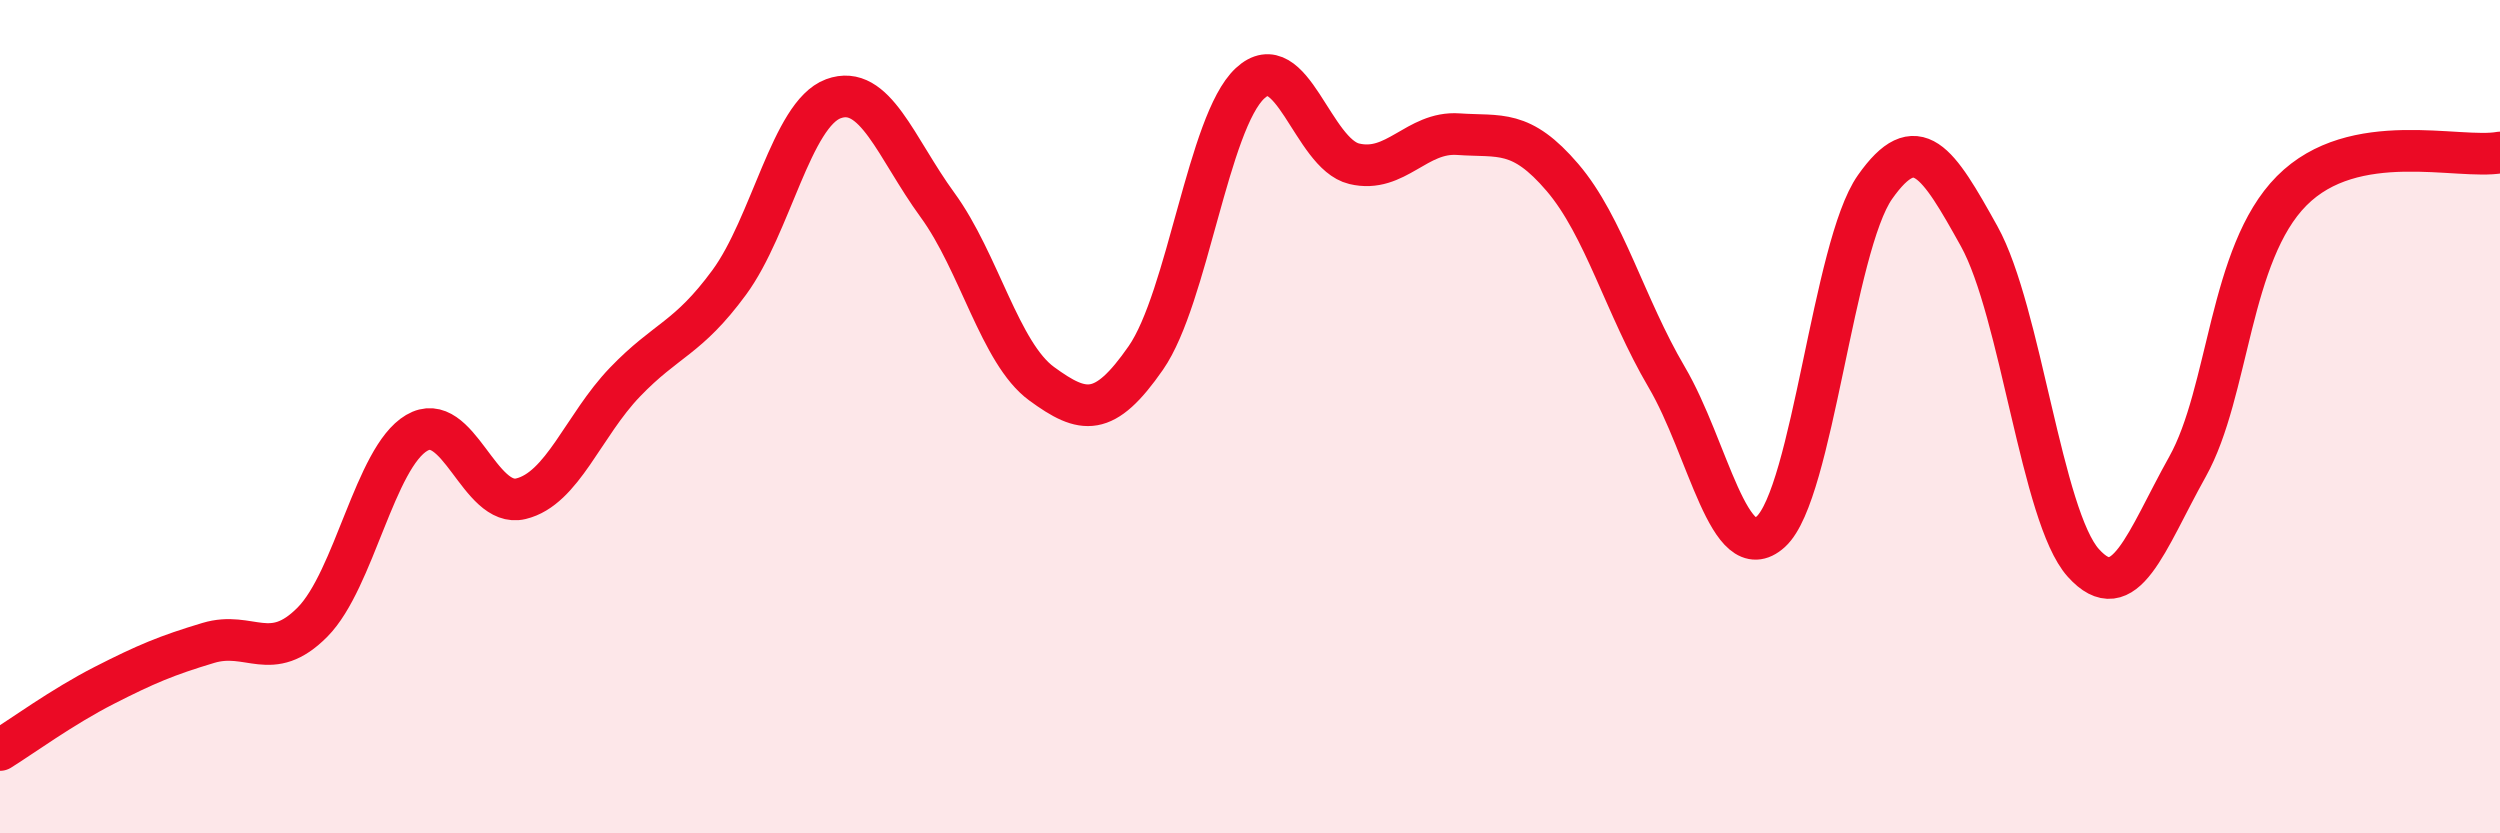
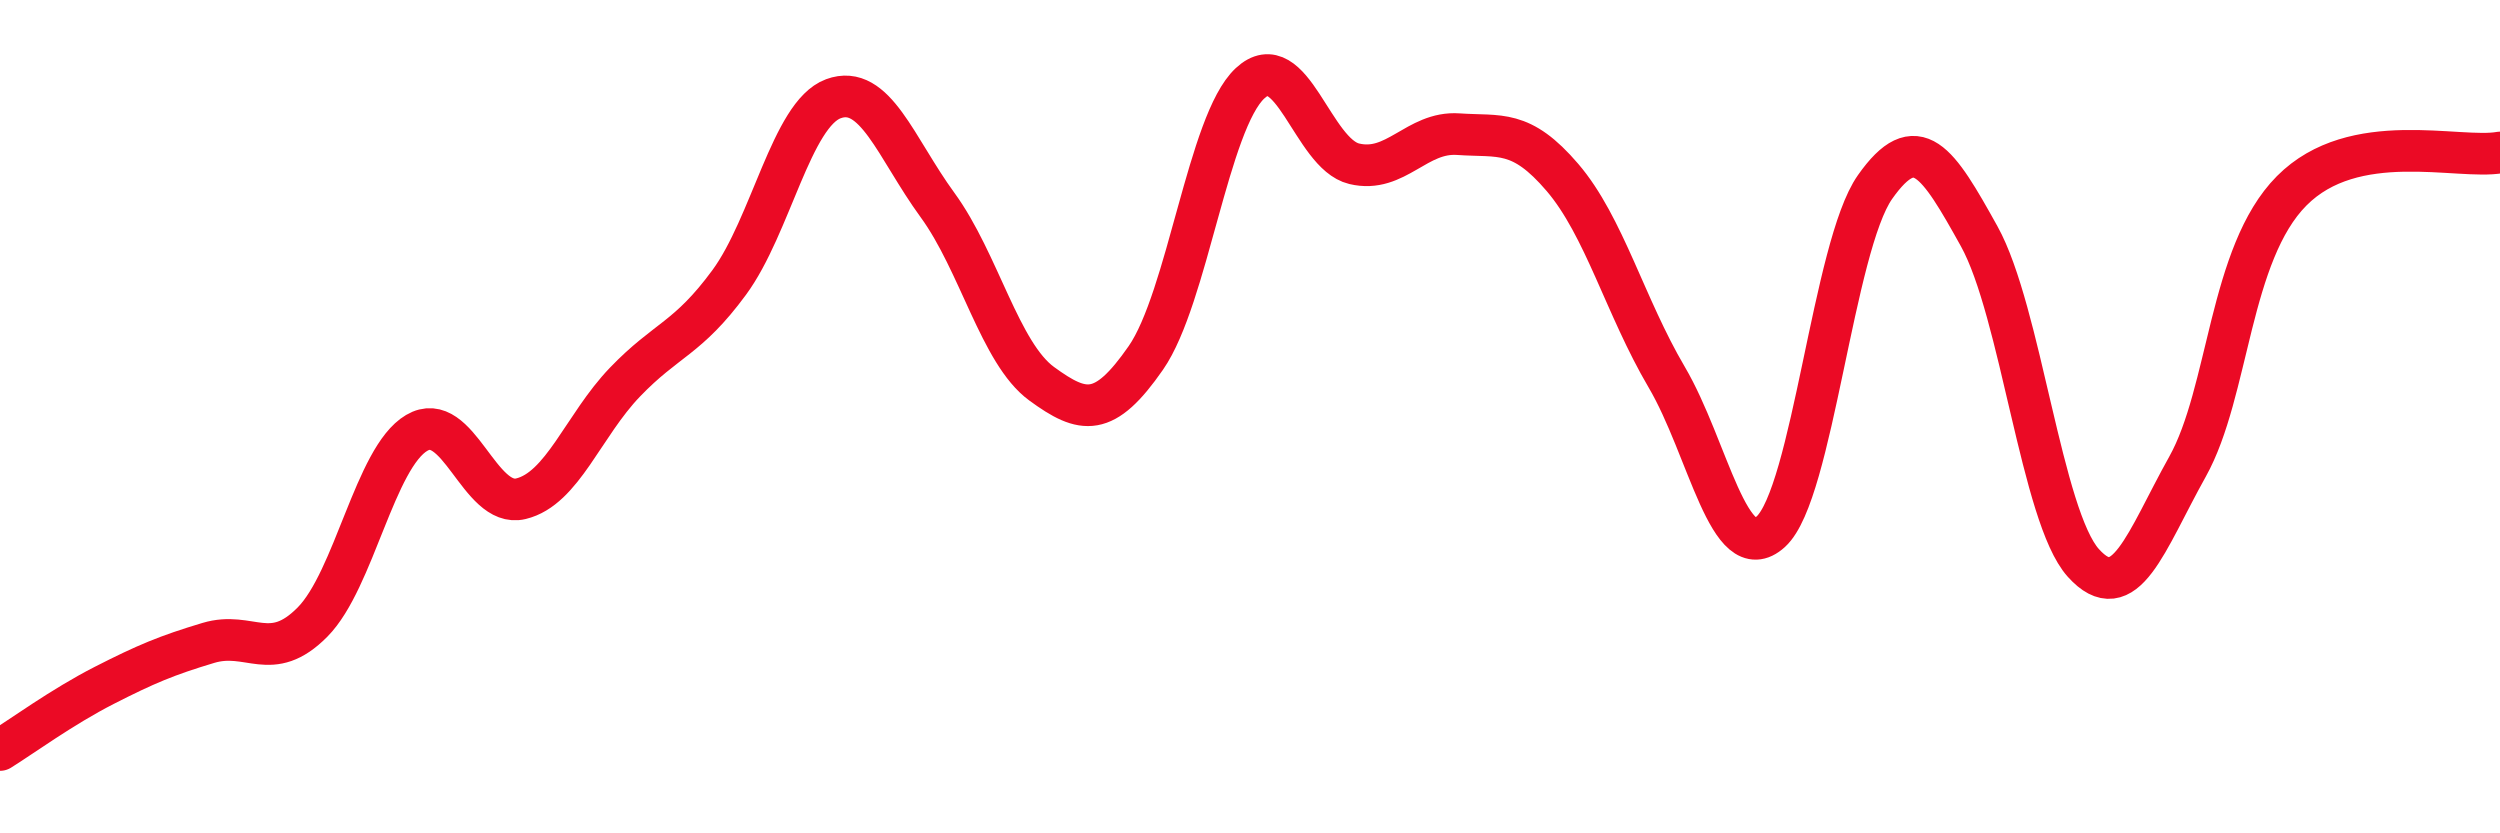
<svg xmlns="http://www.w3.org/2000/svg" width="60" height="20" viewBox="0 0 60 20">
-   <path d="M 0,18 C 0.5,17.69 1.5,16.96 2.5,16.45 C 3.5,15.94 4,15.73 5,15.43 C 6,15.13 6.5,15.94 7.5,14.93 C 8.5,13.92 9,10.98 10,10.39 C 11,9.8 11.5,12.21 12.5,11.97 C 13.5,11.73 14,10.21 15,9.17 C 16,8.13 16.5,8.14 17.5,6.78 C 18.5,5.42 19,2.74 20,2.37 C 21,2 21.5,3.55 22.5,4.92 C 23.5,6.29 24,8.48 25,9.21 C 26,9.94 26.5,10.03 27.5,8.59 C 28.5,7.15 29,2.93 30,2 C 31,1.07 31.5,3.69 32.5,3.93 C 33.5,4.17 34,3.15 35,3.22 C 36,3.29 36.5,3.09 37.5,4.26 C 38.5,5.43 39,7.35 40,9.05 C 41,10.75 41.5,13.67 42.5,12.76 C 43.5,11.85 44,5.91 45,4.49 C 46,3.07 46.5,3.87 47.5,5.67 C 48.5,7.47 49,12.4 50,13.51 C 51,14.62 51.5,12.99 52.5,11.2 C 53.5,9.41 53.5,6.09 55,4.58 C 56.5,3.07 59,3.84 60,3.66L60 20L0 20Z" fill="#EB0A25" opacity="0.1" stroke-linecap="round" stroke-linejoin="round" />
  <path d="M 0,18 C 0.5,17.69 1.5,16.96 2.5,16.45 C 3.5,15.94 4,15.73 5,15.43 C 6,15.13 6.5,15.94 7.5,14.93 C 8.5,13.92 9,10.98 10,10.39 C 11,9.8 11.5,12.21 12.5,11.97 C 13.5,11.73 14,10.21 15,9.17 C 16,8.13 16.5,8.14 17.5,6.78 C 18.5,5.42 19,2.74 20,2.37 C 21,2 21.5,3.55 22.5,4.92 C 23.5,6.29 24,8.48 25,9.21 C 26,9.94 26.5,10.03 27.5,8.59 C 28.5,7.15 29,2.93 30,2 C 31,1.07 31.5,3.69 32.5,3.93 C 33.5,4.17 34,3.15 35,3.22 C 36,3.29 36.5,3.09 37.5,4.26 C 38.5,5.43 39,7.35 40,9.05 C 41,10.75 41.5,13.67 42.5,12.76 C 43.5,11.85 44,5.91 45,4.49 C 46,3.07 46.5,3.87 47.5,5.67 C 48.5,7.47 49,12.4 50,13.51 C 51,14.62 51.5,12.99 52.5,11.2 C 53.5,9.41 53.5,6.09 55,4.58 C 56.5,3.07 59,3.84 60,3.66" stroke="#EB0A25" stroke-width="1" fill="none" stroke-linecap="round" stroke-linejoin="round" />
</svg>